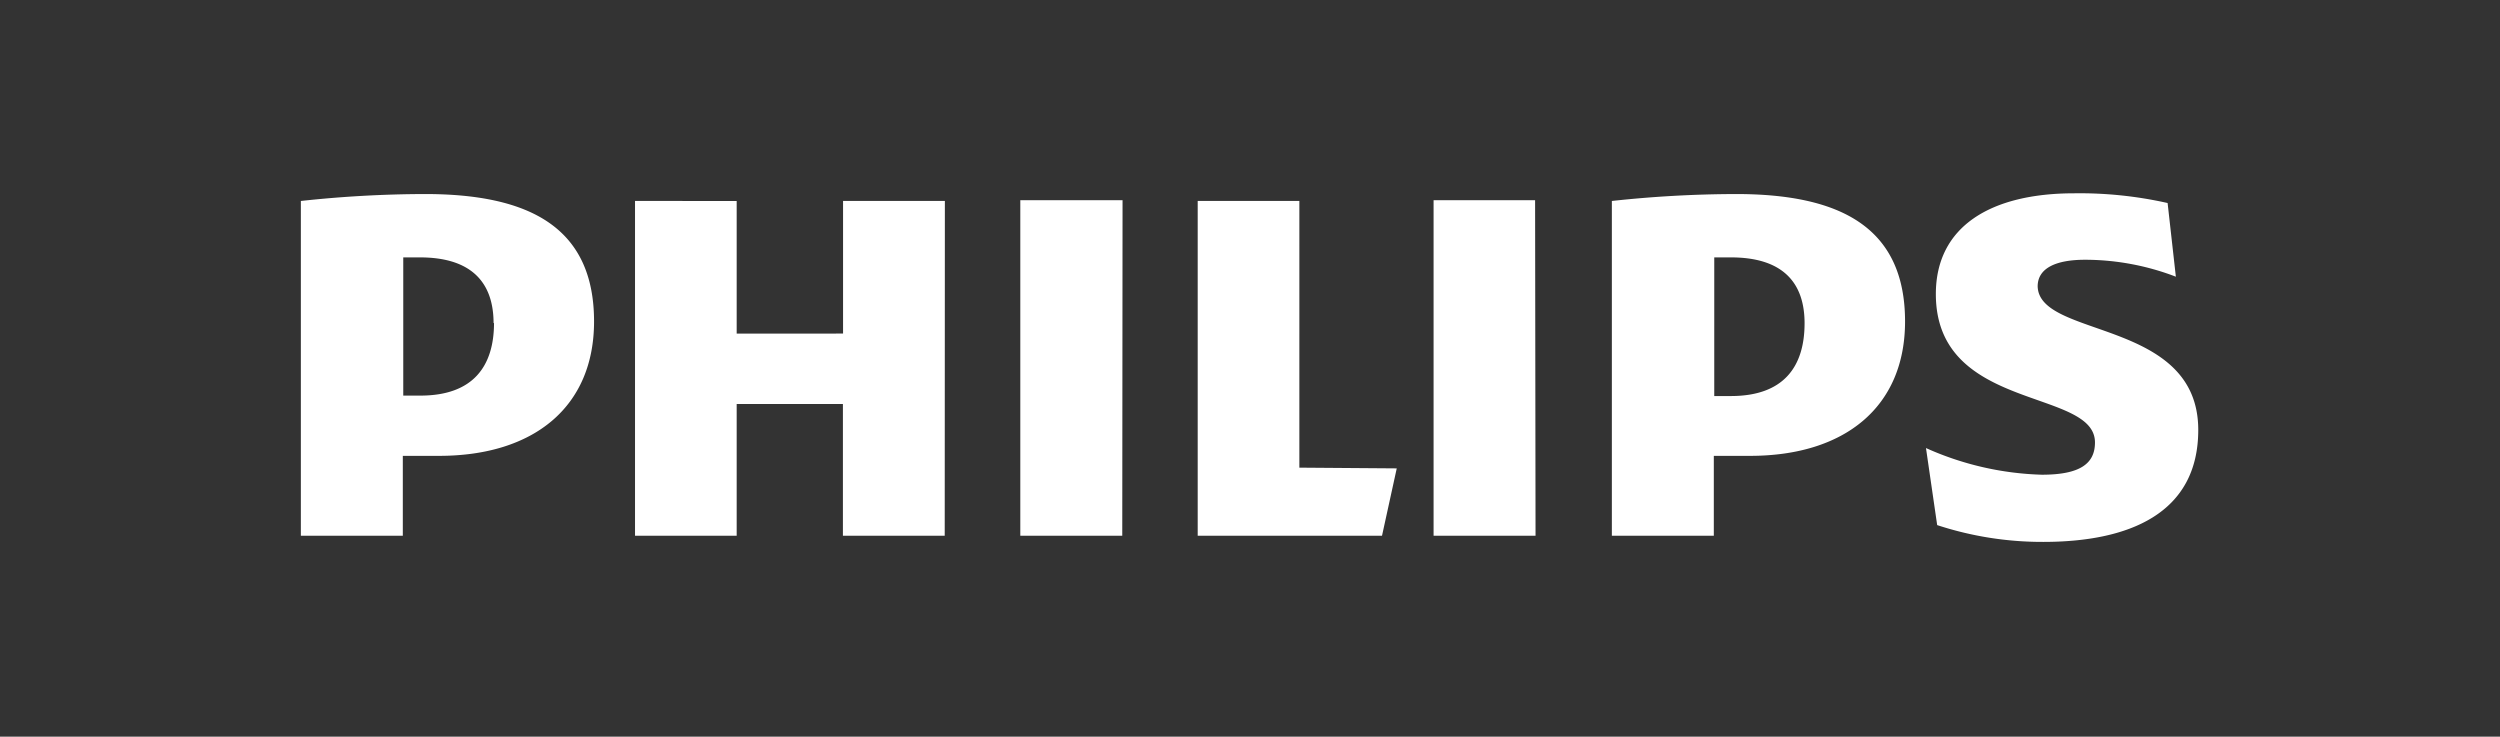
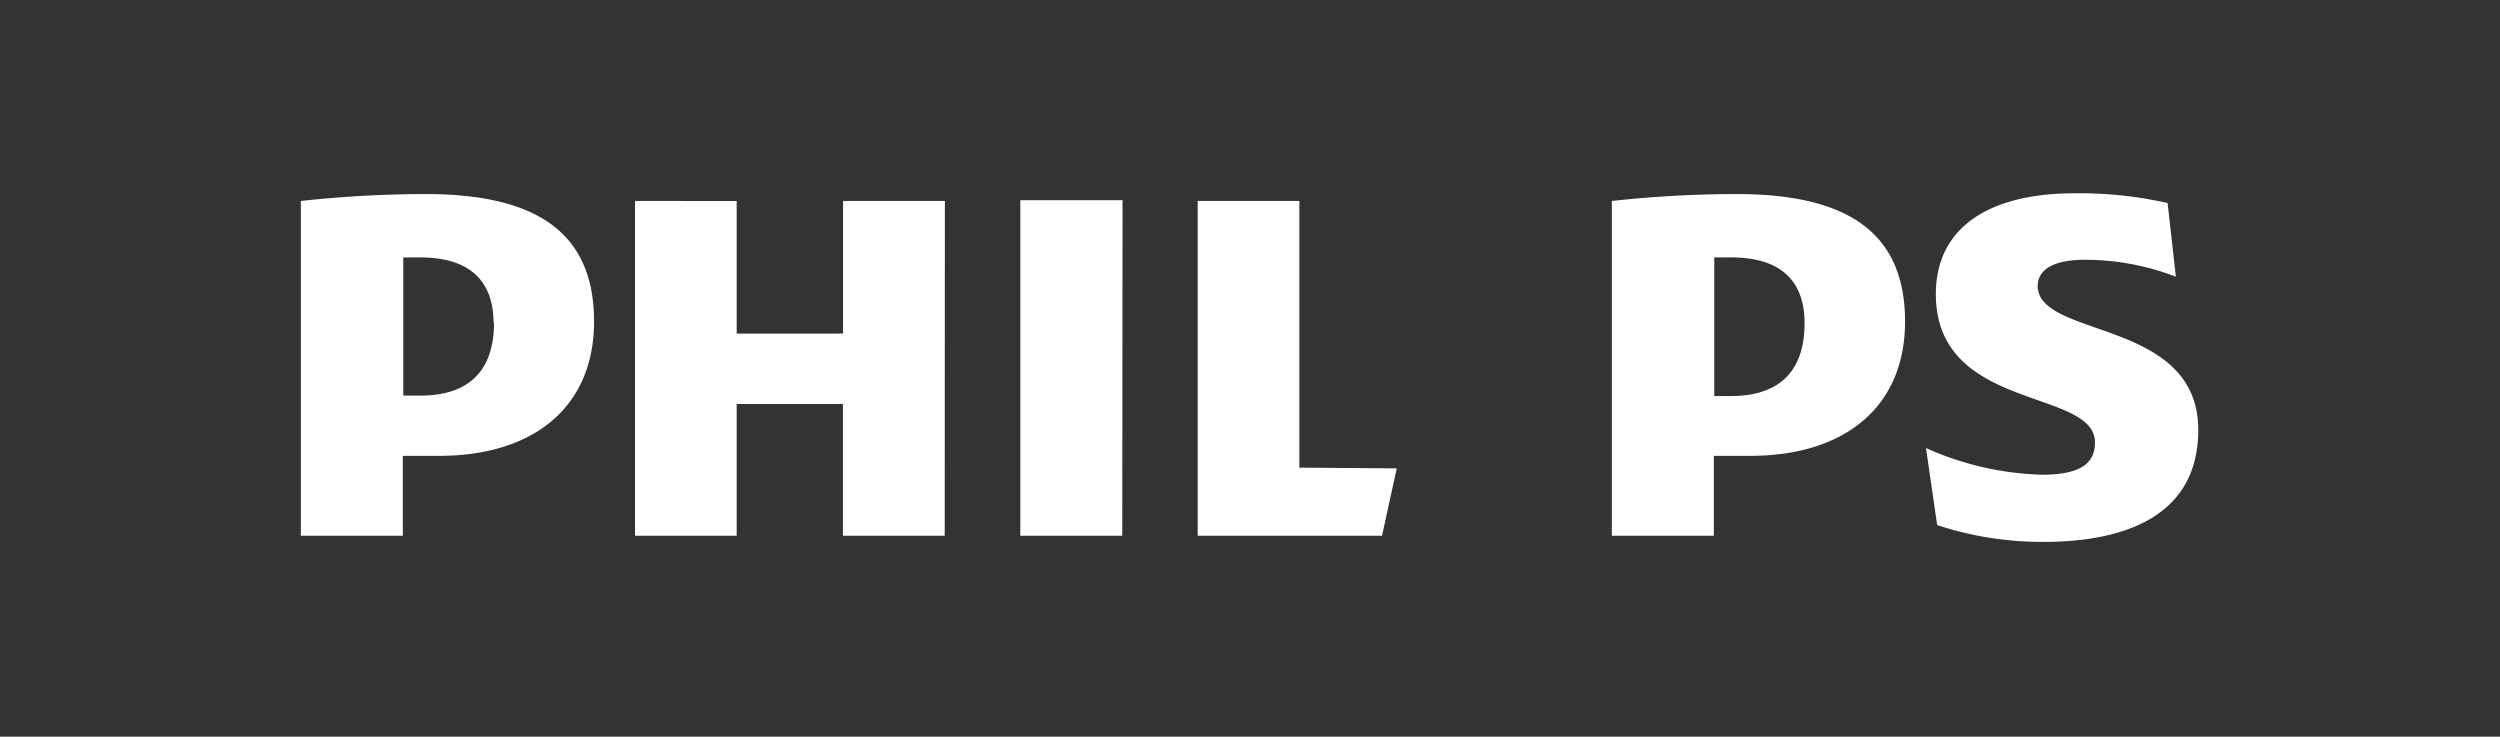
<svg xmlns="http://www.w3.org/2000/svg" id="Warstwa_1" data-name="Warstwa 1" viewBox="0 0 169.68 50">
  <rect x="0" y="0" width="169.68" height="50" fill="#333333" stroke="none" />
  <defs>
    <style>.cls-1{fill:#fff;}</style>
  </defs>
  <title>logo_philips_black</title>
-   <path class="cls-1" d="M33.53,21.91c0,2.95-1.42,4.94-5,4.94H27.37V17.47c.4,0,.78,0,1.13,0,3.41,0,5,1.62,5,4.47m-3.7,9c6.44,0,10.52-3.33,10.52-9.12,0-6.37-4.36-8.65-11.47-8.65a79,79,0,0,0-8.43.47V36.36h6.92V30.94Zm92.68-9c0,2.95-1.42,4.94-5,4.94h-1.13V17.47c.4,0,.78,0,1.13,0,3.42,0,5,1.62,5,4.47m-3.7,9c6.44,0,10.52-3.33,10.52-9.12,0-6.37-4.36-8.65-11.47-8.65a79.14,79.14,0,0,0-8.43.47V36.36h6.92V30.94Zm19.52-11.5c0-1.24,1.24-1.81,3.22-1.81a17.25,17.25,0,0,1,6.16,1.15l-.56-5a27.17,27.17,0,0,0-6.35-.66c-5.6,0-9.38,2.21-9.38,6.84,0,8,10.8,6.37,10.8,10.07,0,1.43-1,2.19-3.6,2.19a20.59,20.59,0,0,1-7.87-1.81l.76,5.23a22.89,22.89,0,0,0,7.2,1.14c5.78,0,10.52-1.9,10.52-7.6,0-7.6-10.9-6.18-10.9-9.79m-34.11-5.8H97.3V36.36h6.92Zm-28,0H69.25V36.36h6.92Zm12,18.15V13.64H81.29V36.36H93.8l1-4.57ZM64.13,13.64H57.22v9H50v-9H43.1V36.36H50V27.42h7.21v8.94h6.91Z" />
+   <path class="cls-1" d="M33.53,21.91c0,2.95-1.42,4.94-5,4.94H27.37V17.47c.4,0,.78,0,1.13,0,3.41,0,5,1.62,5,4.47m-3.7,9c6.44,0,10.52-3.33,10.52-9.12,0-6.37-4.36-8.65-11.47-8.65a79,79,0,0,0-8.43.47V36.36h6.92V30.94Zm92.68-9c0,2.95-1.42,4.94-5,4.94h-1.13V17.47c.4,0,.78,0,1.13,0,3.42,0,5,1.62,5,4.47m-3.7,9c6.44,0,10.52-3.33,10.52-9.12,0-6.37-4.36-8.65-11.47-8.65a79.14,79.14,0,0,0-8.43.47V36.36h6.92V30.94Zm19.52-11.5c0-1.24,1.24-1.81,3.22-1.81a17.25,17.25,0,0,1,6.16,1.15l-.56-5a27.17,27.17,0,0,0-6.35-.66c-5.6,0-9.38,2.21-9.38,6.84,0,8,10.8,6.37,10.8,10.07,0,1.43-1,2.19-3.6,2.19a20.59,20.59,0,0,1-7.87-1.81l.76,5.23a22.89,22.89,0,0,0,7.2,1.14c5.78,0,10.52-1.9,10.52-7.6,0-7.6-10.9-6.18-10.9-9.79m-34.11-5.8H97.3h6.92Zm-28,0H69.25V36.36h6.92Zm12,18.15V13.64H81.29V36.36H93.8l1-4.57ZM64.13,13.64H57.22v9H50v-9H43.1V36.36H50V27.42h7.21v8.94h6.91Z" />
</svg>